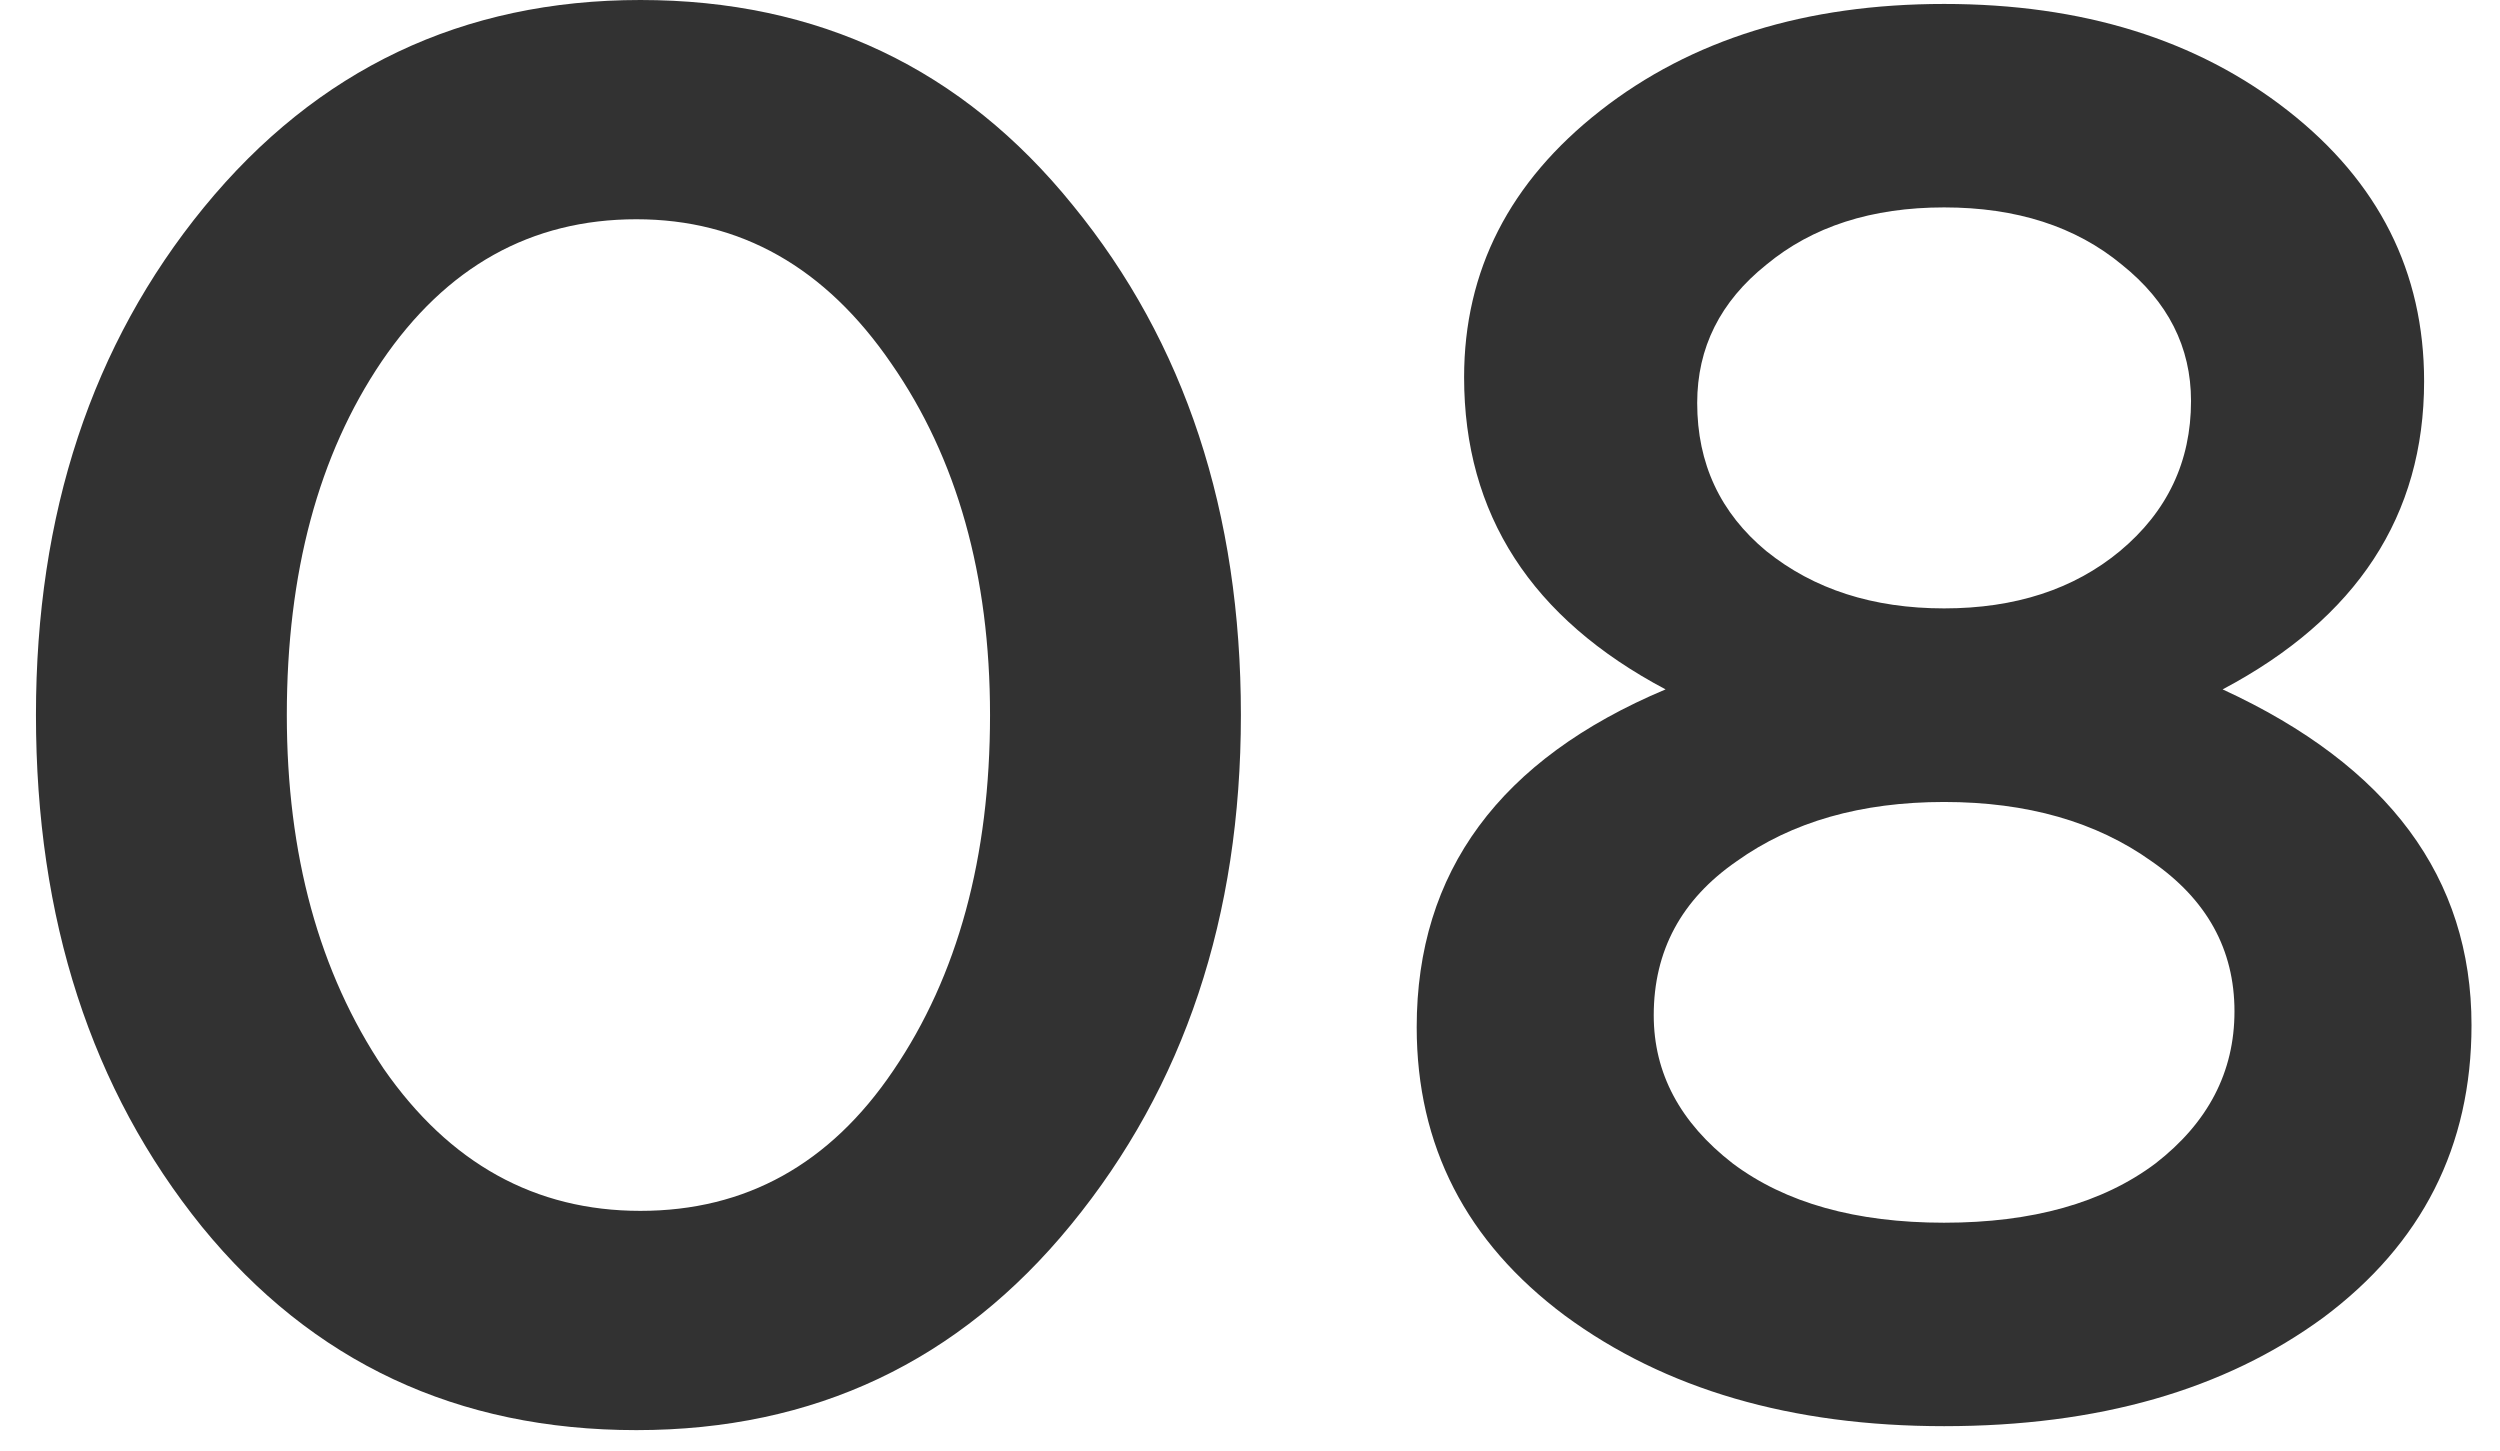
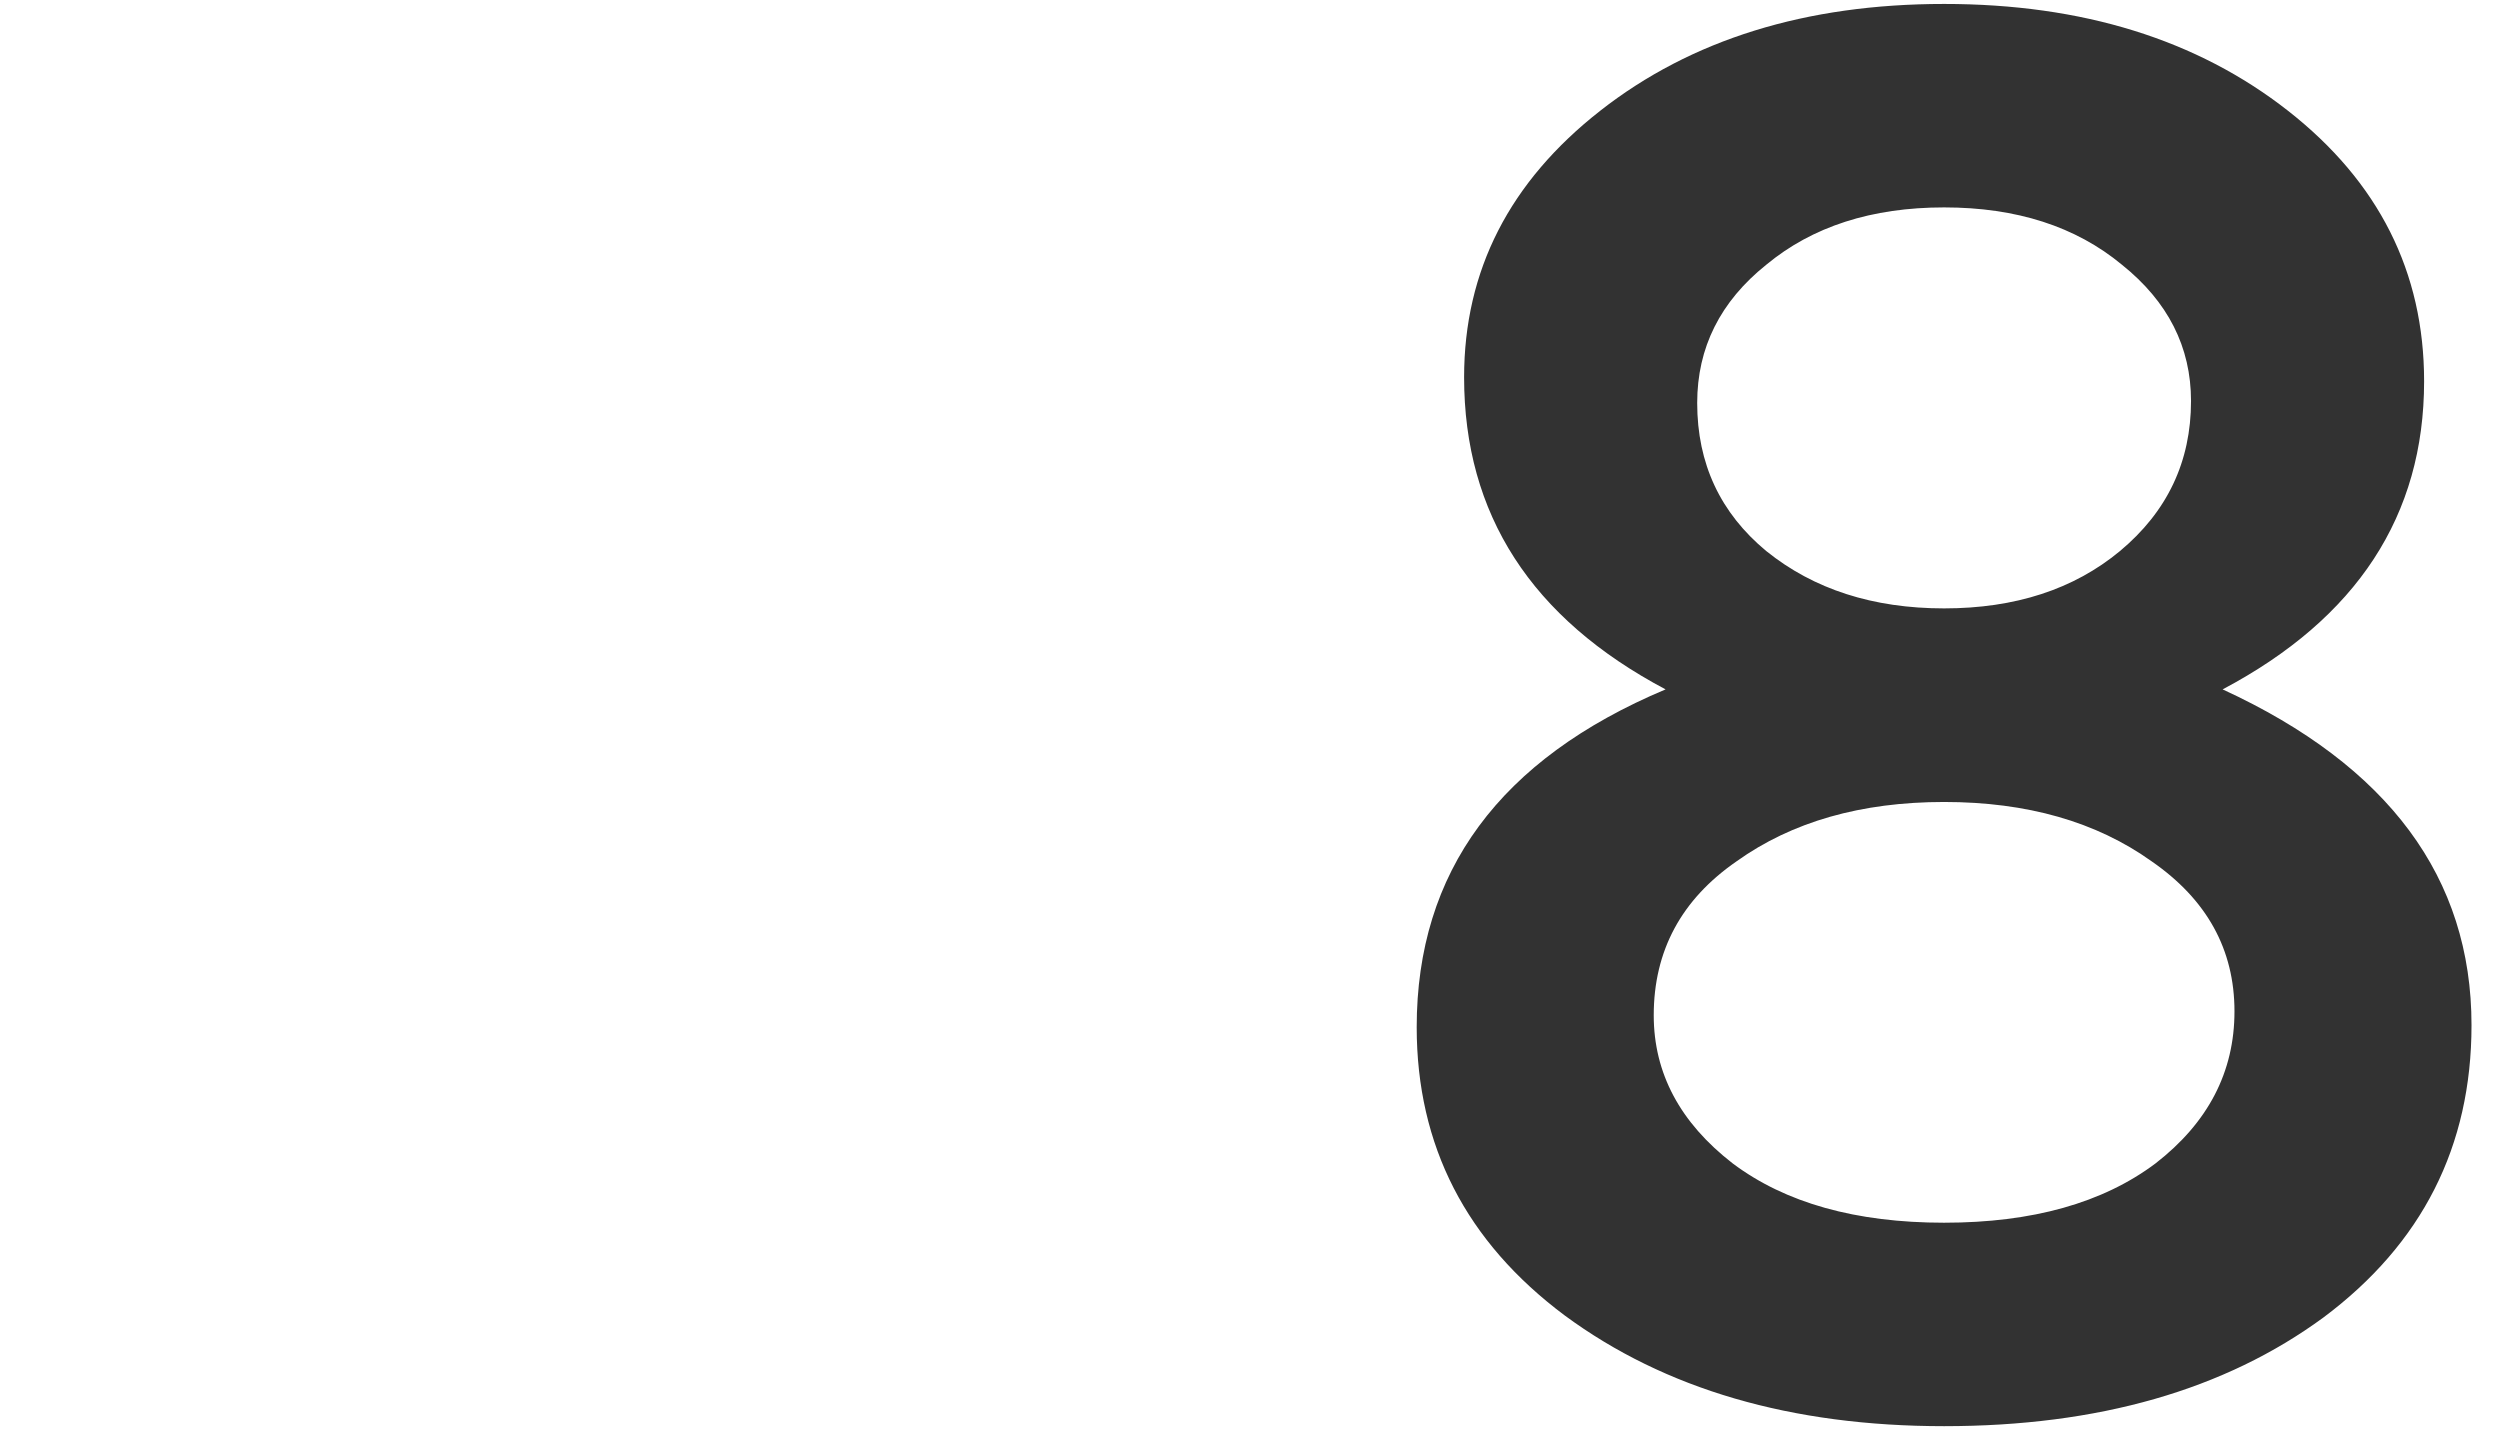
<svg xmlns="http://www.w3.org/2000/svg" width="81" height="47" viewBox="0 0 81 47" fill="none">
-   <path d="M20.621 46.336C14.818 46.336 10.125 44.139 6.541 39.744C2.957 35.307 1.165 29.781 1.165 23.168C1.165 16.64 2.978 11.157 6.605 6.72C10.274 2.24 14.989 5.02839e-08 20.749 0C26.509 -5.02839e-08 31.181 2.219 34.765 6.656C38.391 11.093 40.205 16.597 40.205 23.168C40.205 29.696 38.37 35.2 34.701 39.68C31.074 44.117 26.381 46.336 20.621 46.336ZM12.429 34.624C14.562 37.696 17.335 39.232 20.749 39.232C24.162 39.232 26.893 37.717 28.941 34.688C31.031 31.616 32.077 27.776 32.077 23.168C32.077 18.645 31.01 14.848 28.877 11.776C26.743 8.661 23.991 7.104 20.621 7.104C17.207 7.104 14.455 8.64 12.365 11.712C10.317 14.741 9.293 18.56 9.293 23.168C9.293 27.691 10.338 31.509 12.429 34.624Z" fill="#323232" />
  <path d="M62.989 46.208C58.04 46.208 53.944 45.013 50.701 42.624C47.501 40.235 45.901 37.12 45.901 33.28C45.901 28.245 48.589 24.597 53.965 22.336C49.613 20.032 47.437 16.661 47.437 12.224C47.437 8.768 48.909 5.888 51.853 3.584C54.797 1.28 58.509 0.128 62.989 0.128C67.469 0.128 71.181 1.28 74.125 3.584C77.069 5.888 78.541 8.811 78.541 12.352C78.541 16.704 76.365 20.032 72.013 22.336C77.389 24.811 80.077 28.437 80.077 33.216C80.077 37.141 78.477 40.299 75.277 42.688C72.077 45.035 67.981 46.208 62.989 46.208ZM57.229 17.856C58.765 19.093 60.685 19.712 62.989 19.712C65.293 19.712 67.192 19.093 68.685 17.856C70.221 16.576 70.989 14.955 70.989 12.992C70.989 11.243 70.242 9.771 68.749 8.576C67.256 7.339 65.336 6.72 62.989 6.72C60.642 6.72 58.722 7.339 57.229 8.576C55.736 9.771 54.989 11.264 54.989 13.056C54.989 15.019 55.736 16.619 57.229 17.856ZM56.141 37.696C57.848 38.976 60.13 39.616 62.989 39.616C65.848 39.616 68.13 38.976 69.837 37.696C71.544 36.373 72.397 34.731 72.397 32.768C72.397 30.763 71.501 29.141 69.709 27.904C67.917 26.624 65.677 25.984 62.989 25.984C60.301 25.984 58.061 26.624 56.269 27.904C54.477 29.141 53.581 30.805 53.581 32.896C53.581 34.773 54.434 36.373 56.141 37.696Z" fill="#323232" />
</svg>